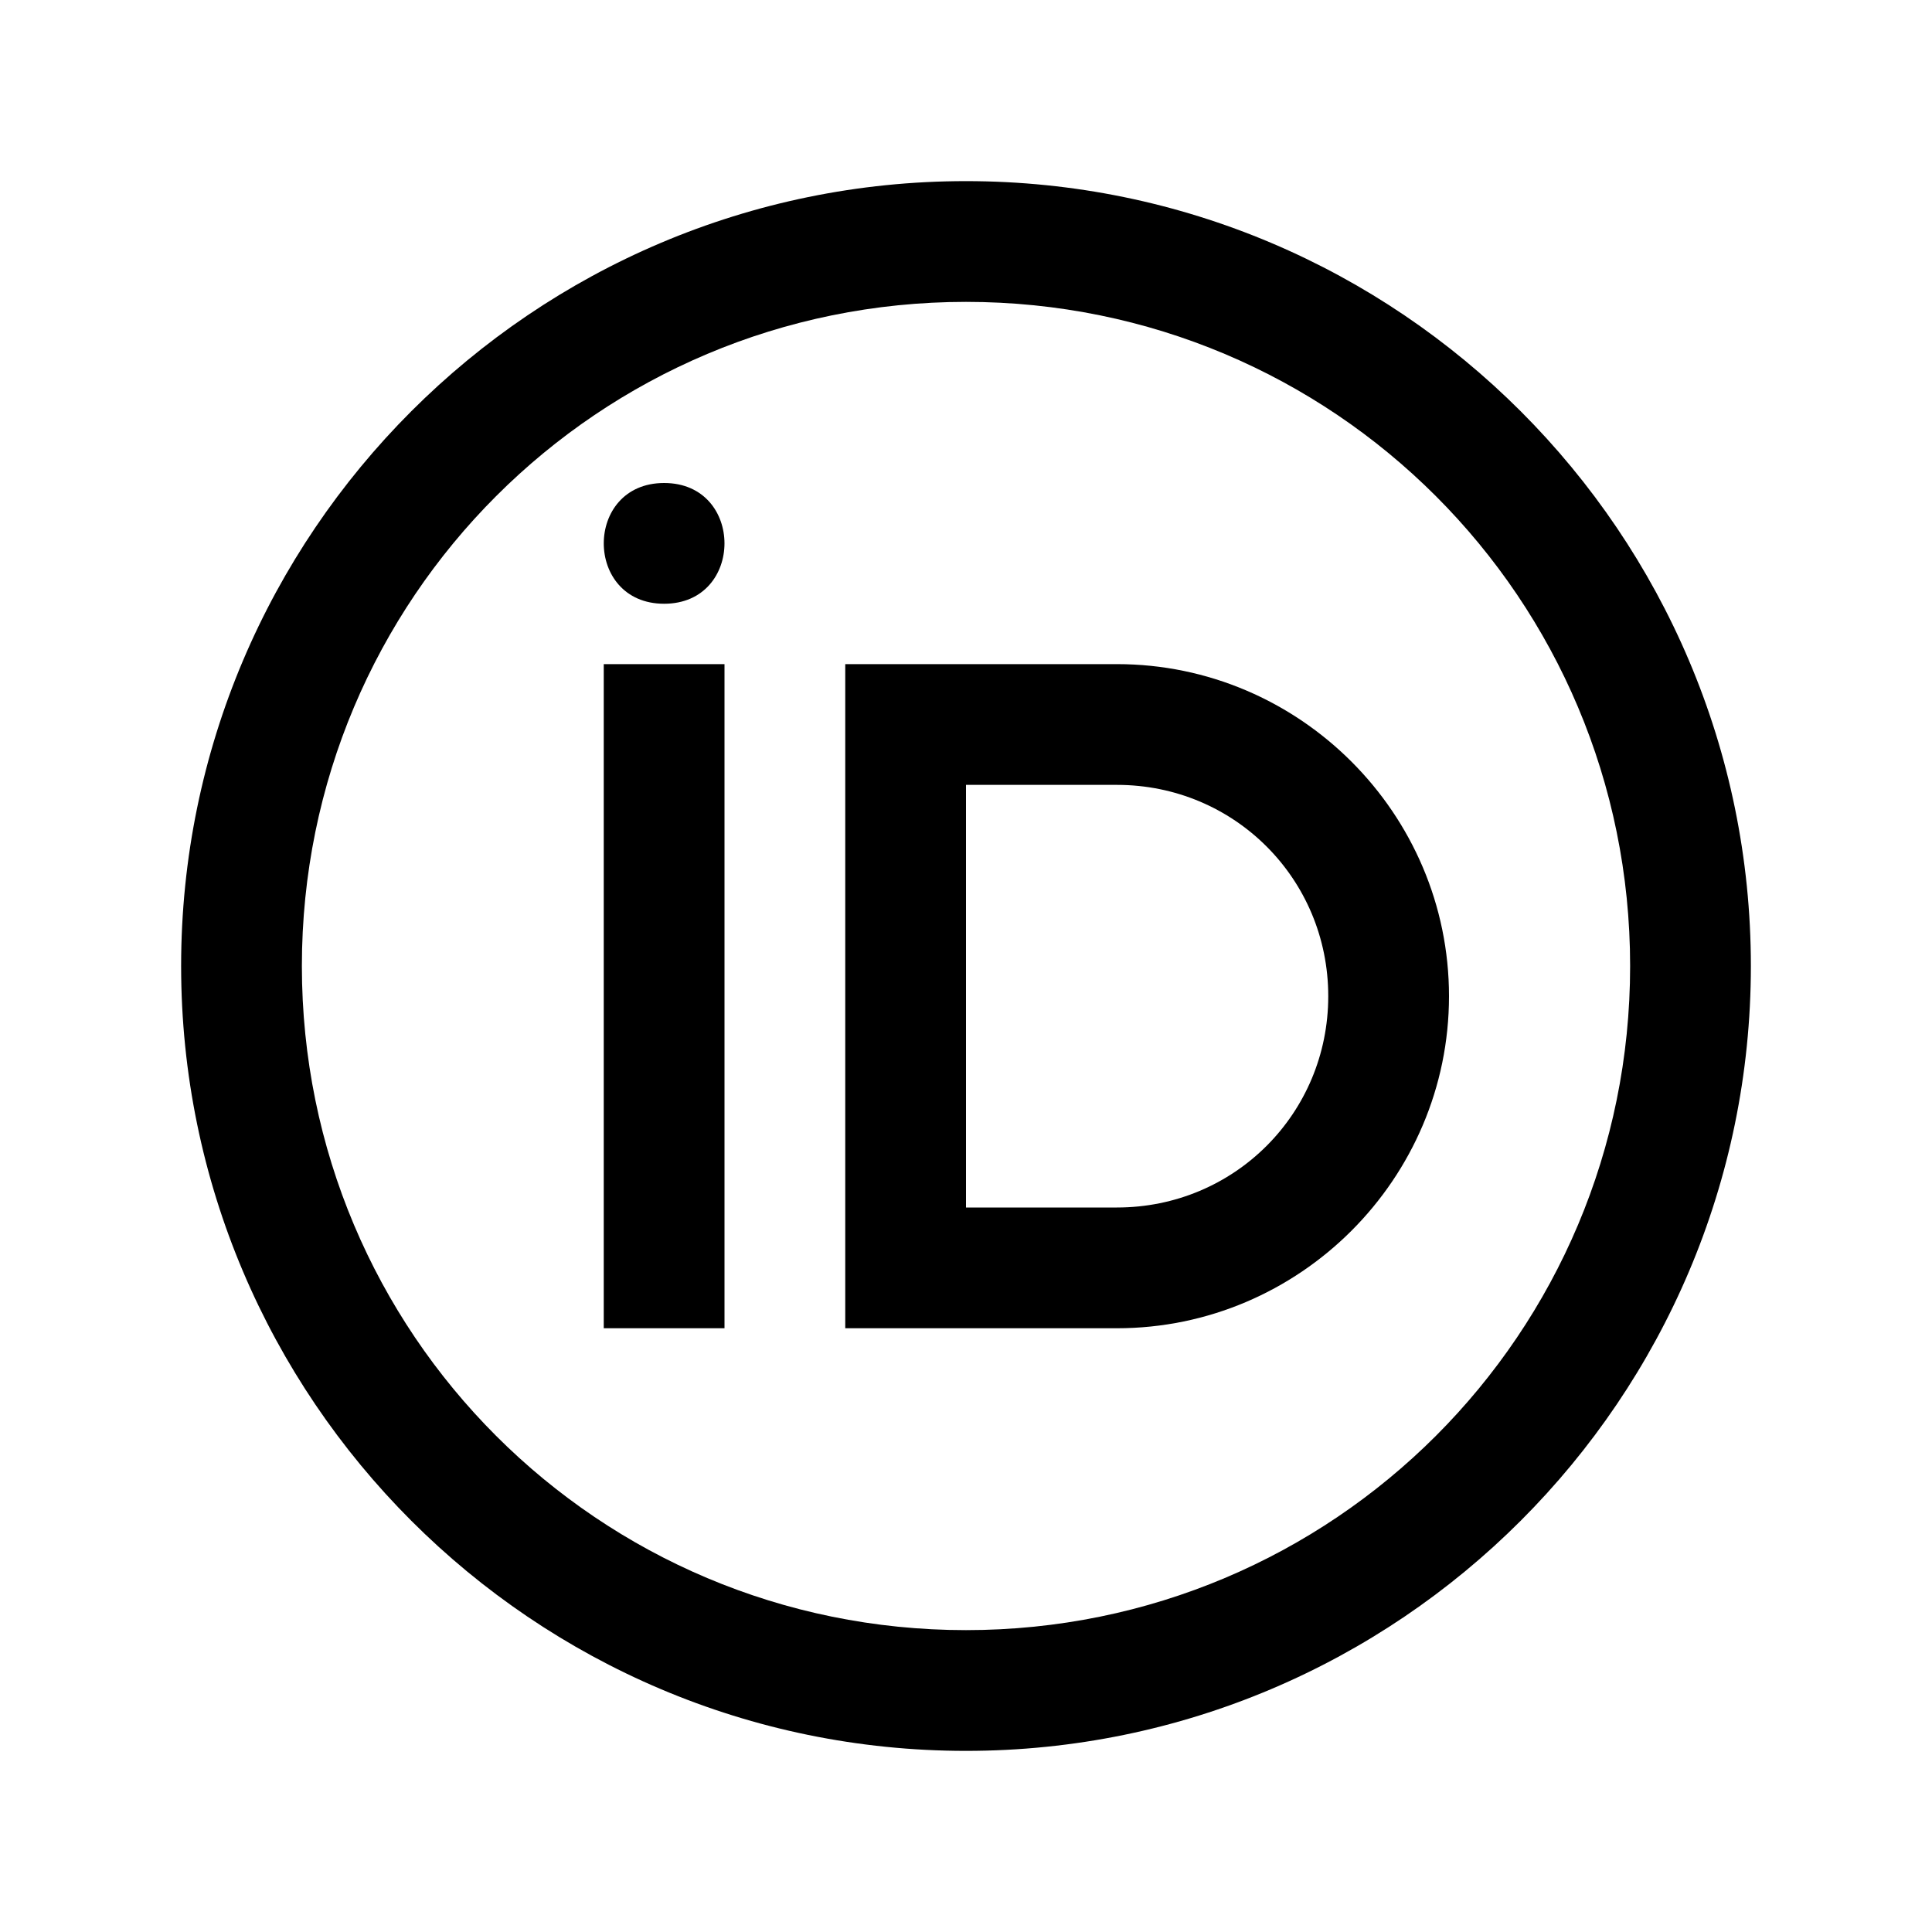
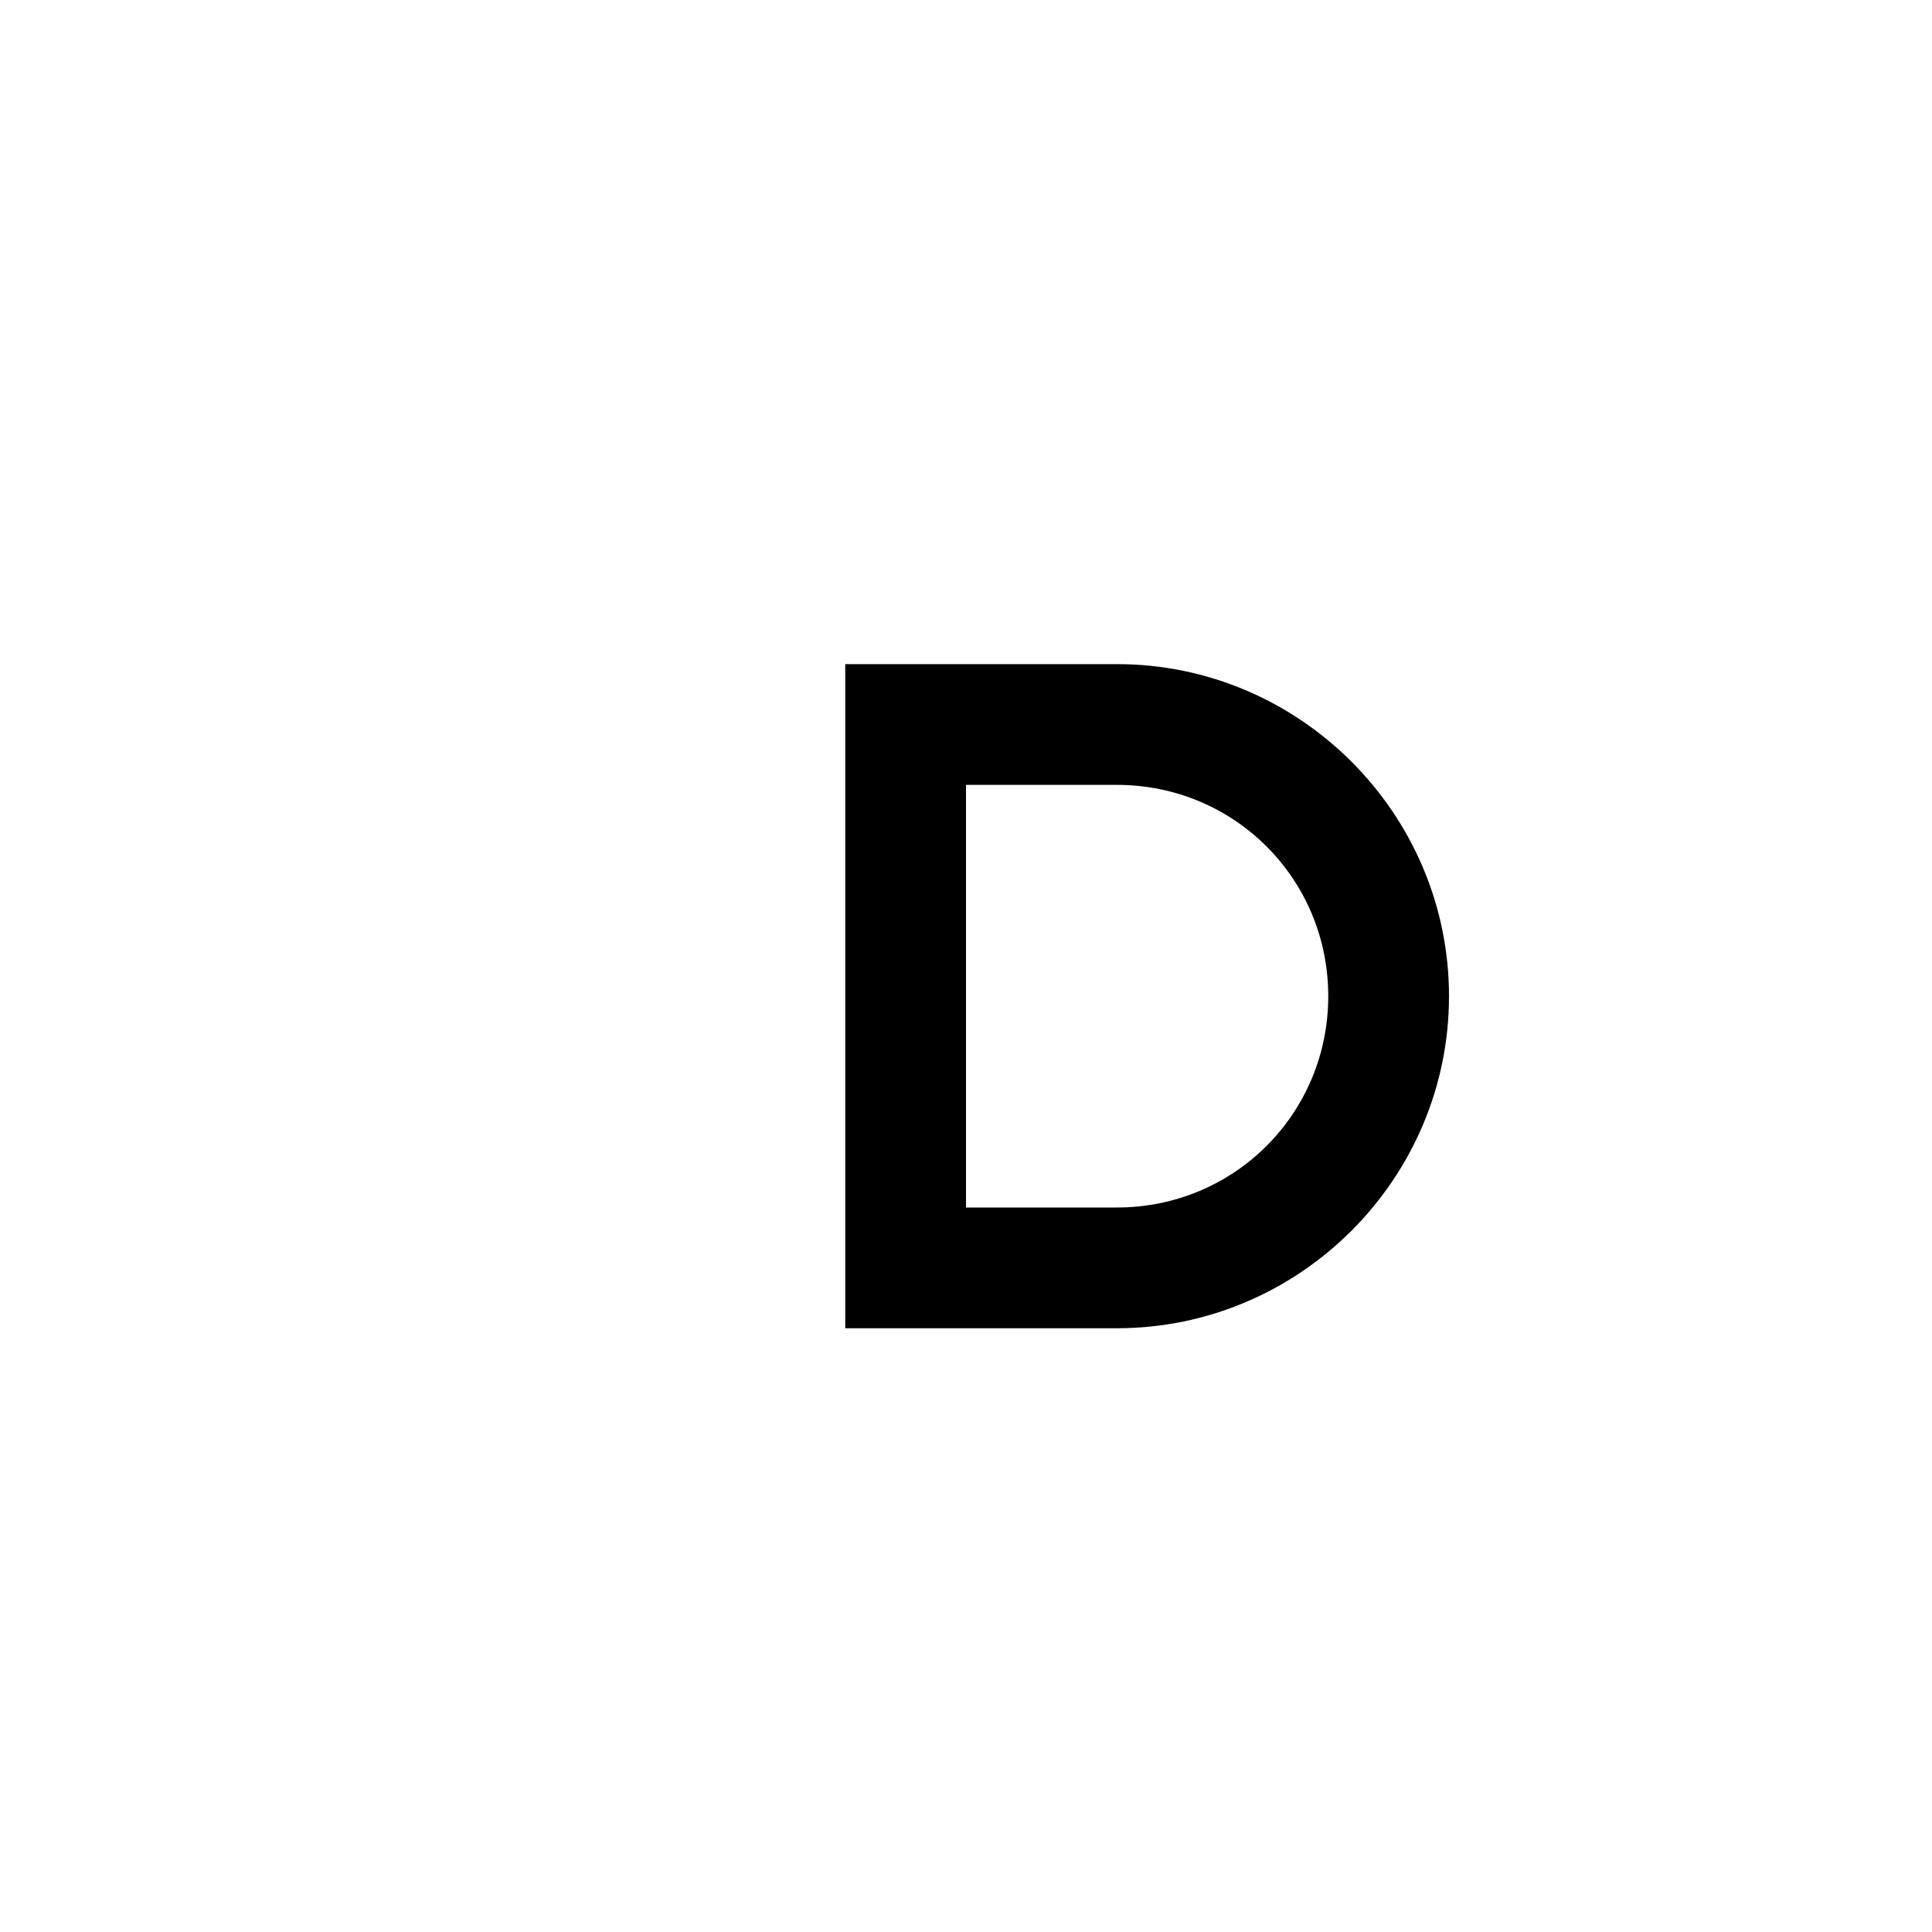
<svg xmlns="http://www.w3.org/2000/svg" xmlns:ns1="http://sodipodi.sourceforge.net/DTD/sodipodi-0.dtd" xmlns:ns2="http://www.inkscape.org/namespaces/inkscape" fill="#000000" width="800px" height="800px" viewBox="0 0 32 32" version="1.1" id="svg134" ns1:docname="orcid_light.svg" ns2:version="1.2.2 (732a01da63, 2022-12-09)">
  <defs id="defs138" />
  <ns1:namedview id="namedview136" pagecolor="#ffffff" bordercolor="#000000" borderopacity="0.25" ns2:showpageshadow="2" ns2:pageopacity="0.0" ns2:pagecheckerboard="0" ns2:deskcolor="#d1d1d1" showgrid="false" ns2:zoom="1.0075" ns2:cx="399.50372" ns2:cy="400" ns2:window-width="1920" ns2:window-height="1009" ns2:window-x="-8" ns2:window-y="-8" ns2:window-maximized="1" ns2:current-layer="svg134" />
  <path d="m 14,11 v 1 10 h 4.5 C 21.526,22 24,19.526 24,16.5 24,13.474 21.526,11 18.5,11 Z m 2,2 h 2.5 c 1.944,0 3.5,1.556 3.5,3.5 0,1.944 -1.556,3.5 -3.5,3.5 H 16 Z" id="path132" ns2:label="d" style="display:inline" ns1:nodetypes="cccsssccssscc" />
-   <path d="m 11,8 c -1.333,0 -1.333,2 0,2 1.333,0 1.333,-2 0,-2 z m -1,3 v 11 h 2 V 11 Z" id="path244" ns2:label="i" ns1:nodetypes="sssccccc" style="display:inline" />
-   <path d="M 16,3 C 8.832,3 3,8.832 3,16 3,23.168 8.832,29 16,29 23.168,29 29,23.168 29,16 29,8.832 23.168,3 16,3 Z m 0,2 C 22.087,5 27,9.913 27,16 27,22.087 22.087,27 16,27 9.913,27 5,22.087 5,16 5,9.913 9.913,5 16,5 Z" id="path246" ns2:label="Kreis" ns1:nodetypes="ssssssssss" style="display:inline" />
</svg>